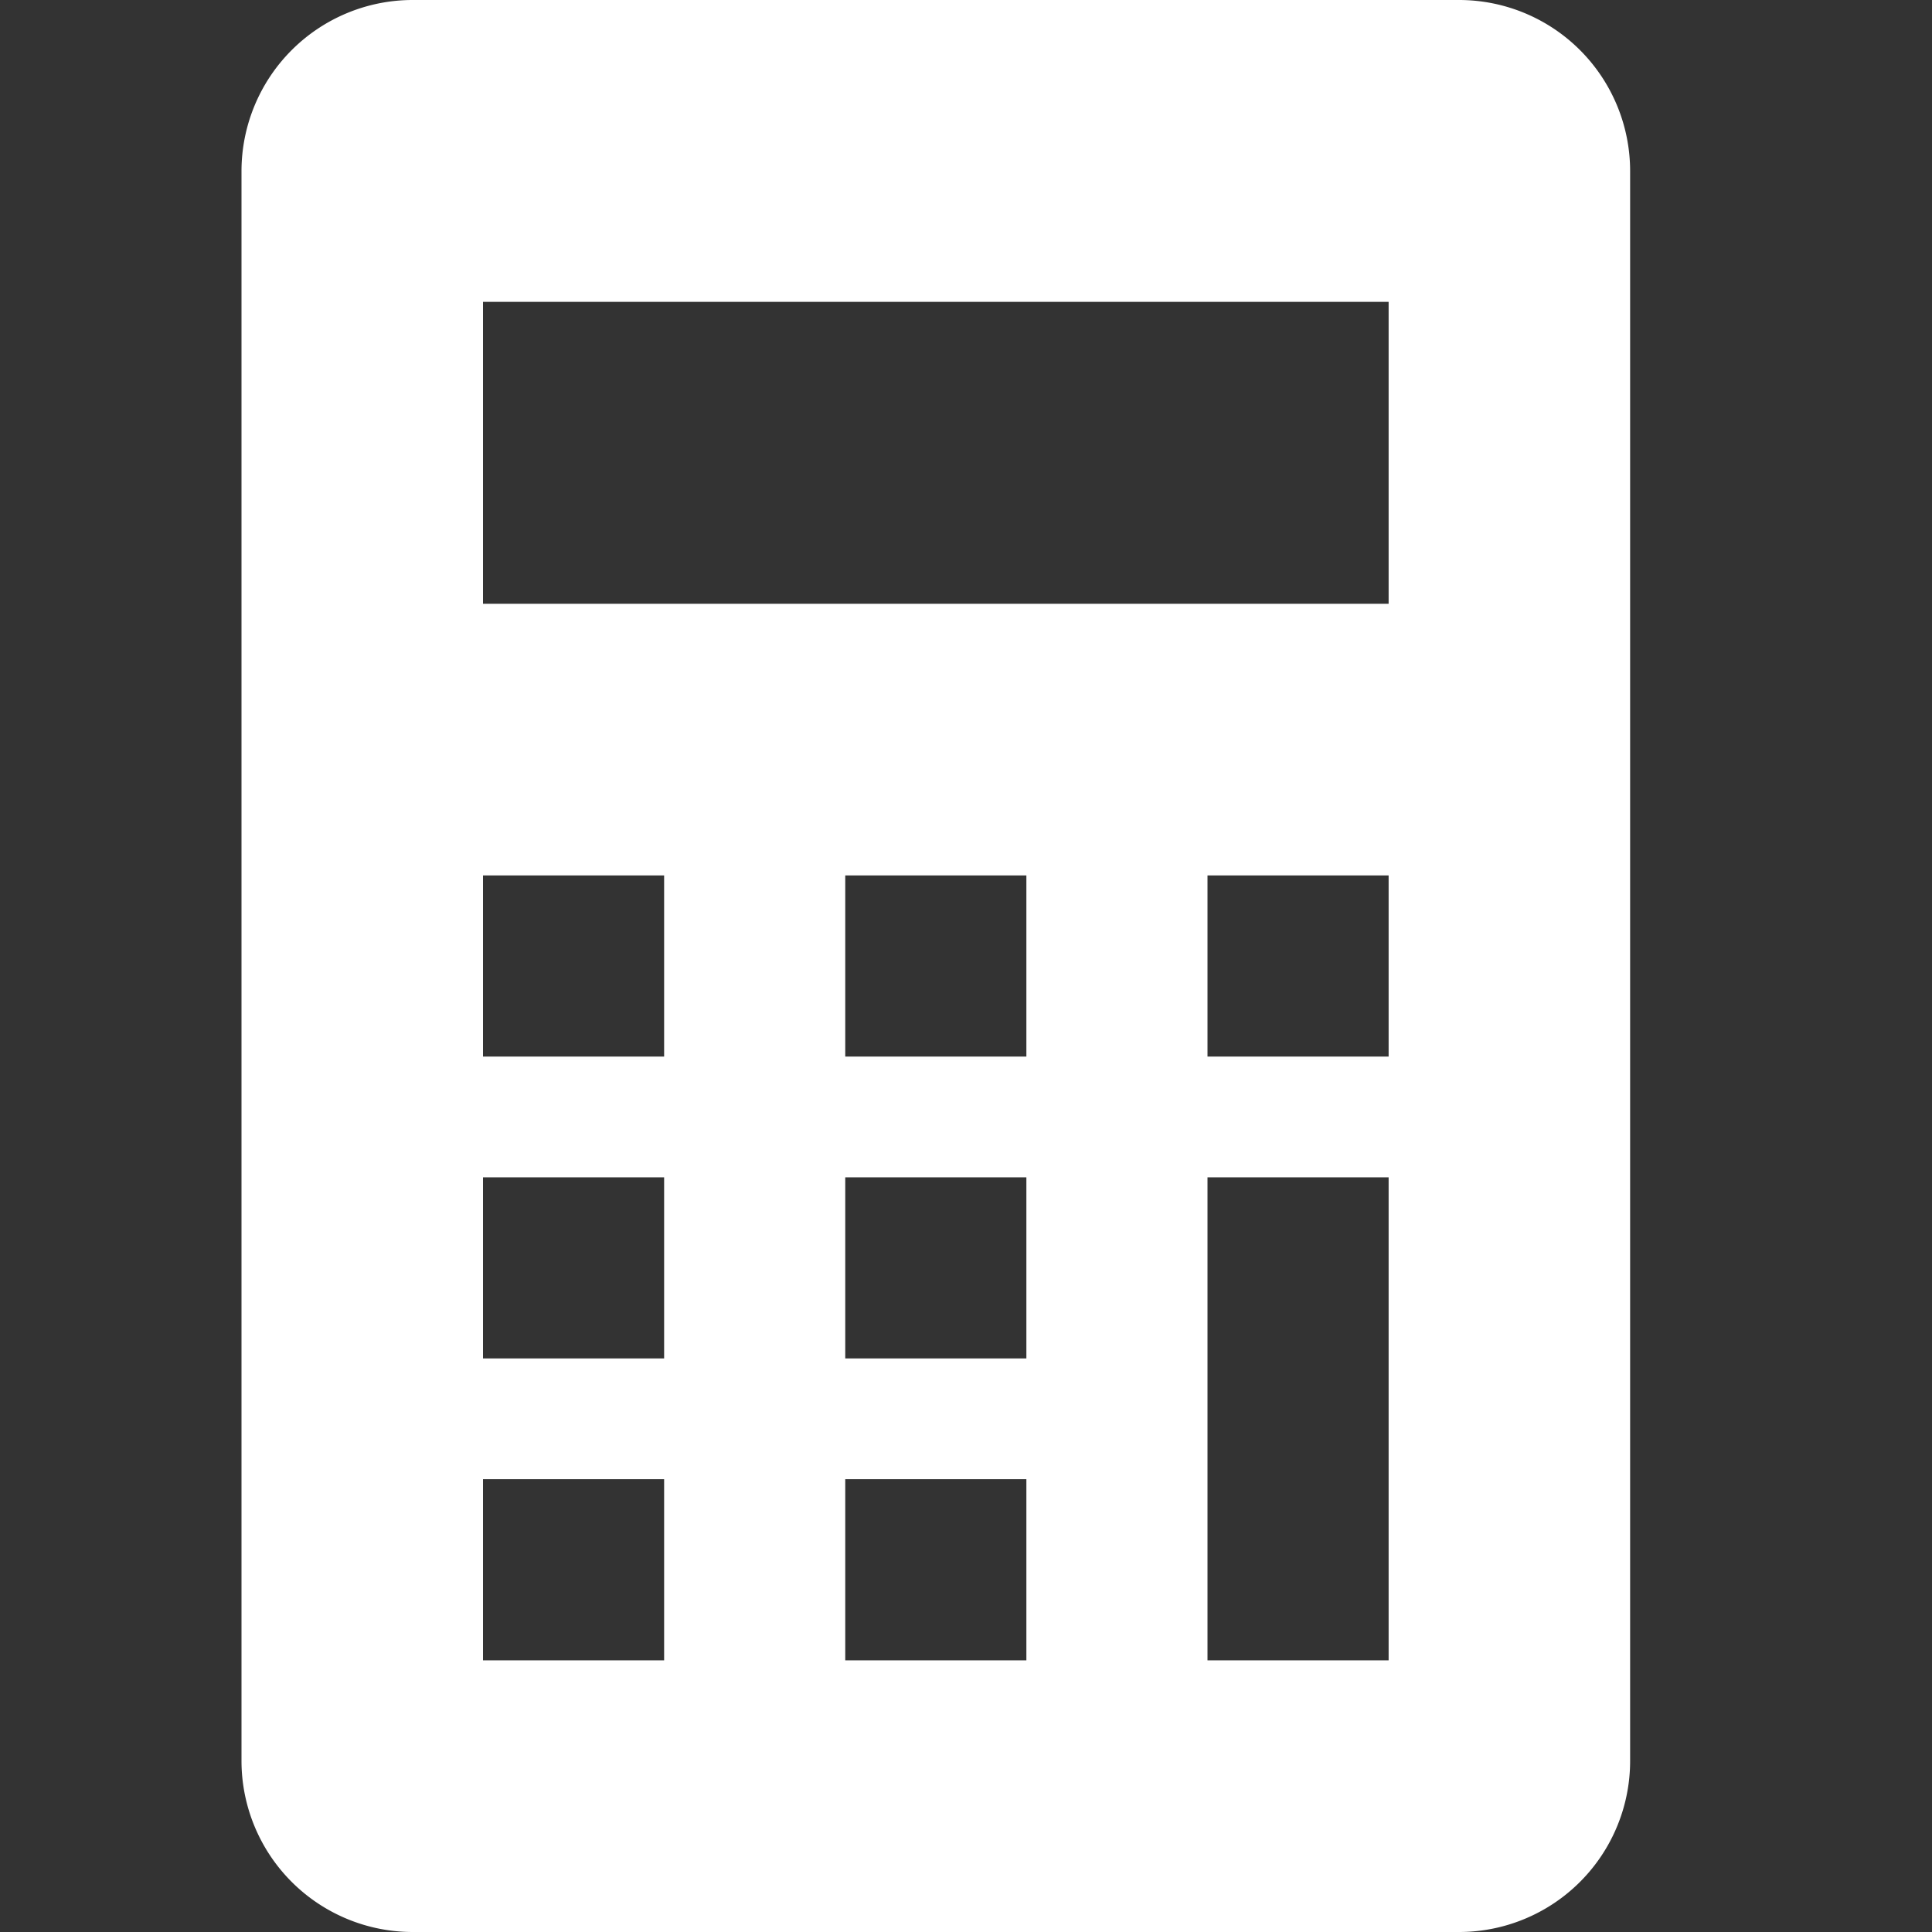
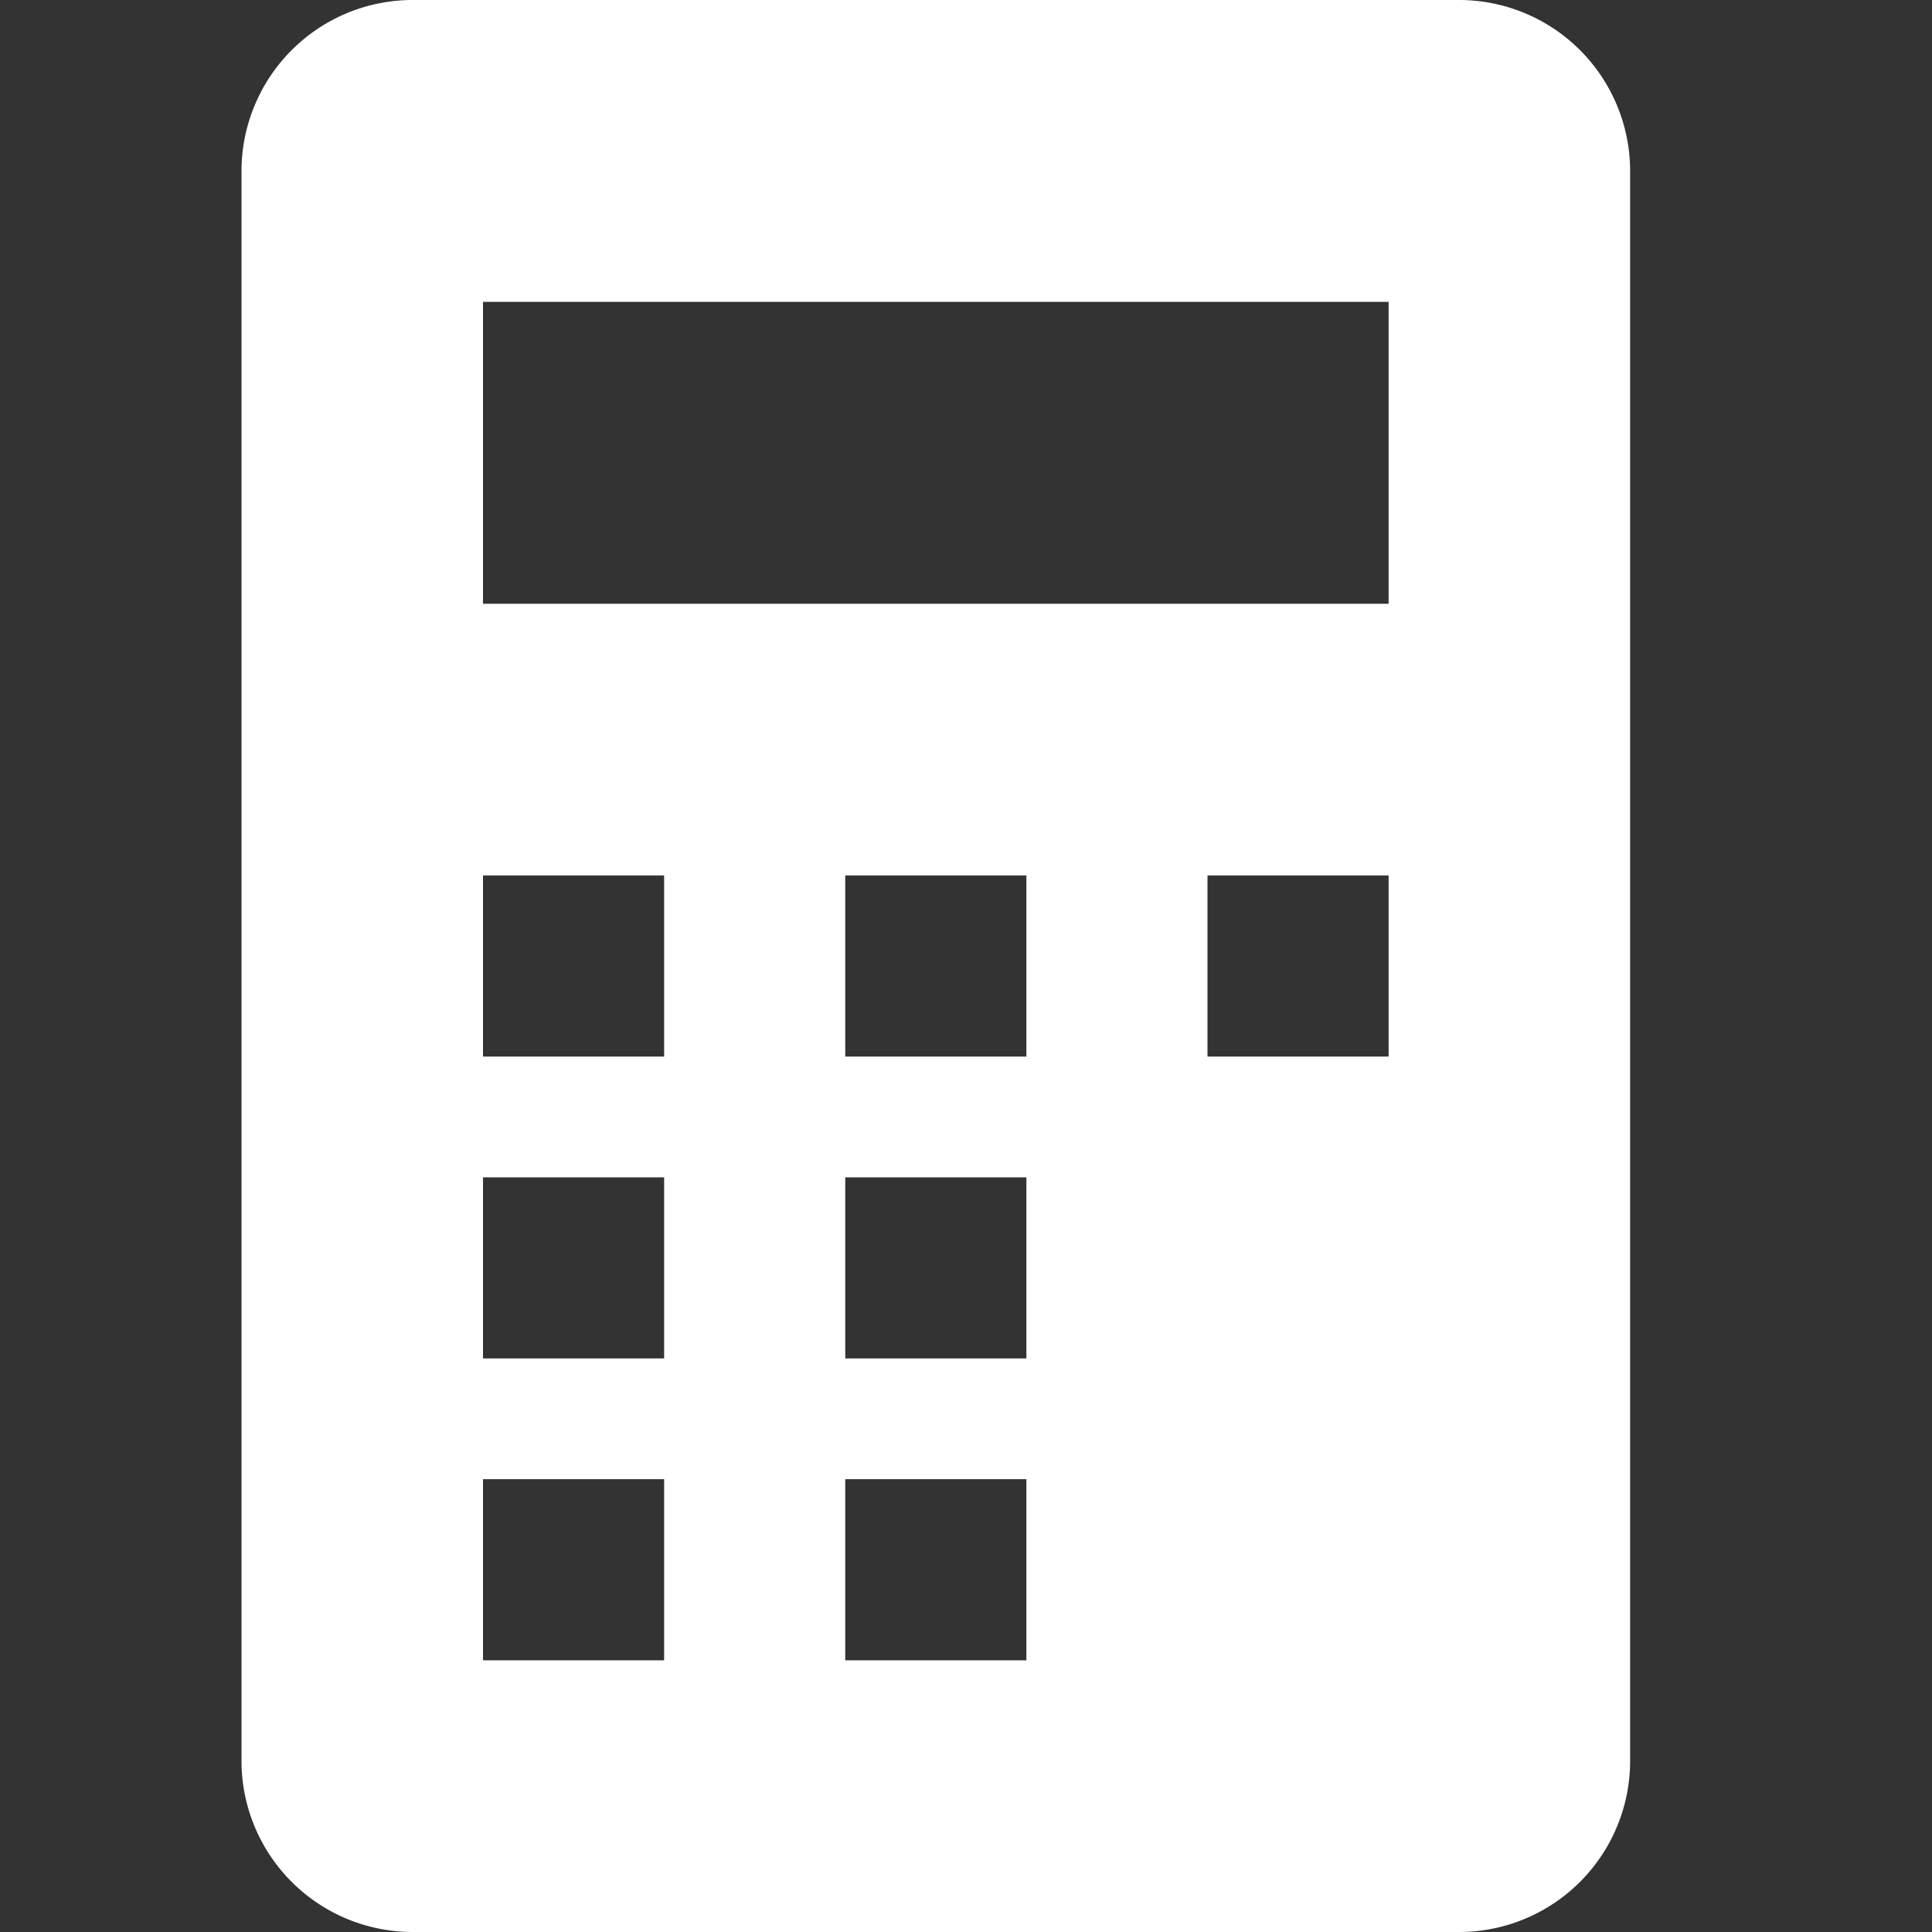
<svg xmlns="http://www.w3.org/2000/svg" width="16" height="16">
  <rect width="100%" height="100%" fill="#333333" stroke="none" />
  <g data-name="グループ 25409">
-     <path data-name="パス 39594" d="M12.083 0H3.417A1.418 1.418 0 002 1.417v13.166A1.418 1.418 0 003.417 16h8.666a1.417 1.417 0 001.417-1.417V1.417A1.417 1.417 0 0012.083 0zM5.5 13.75H4v-1.5h1.5zm0-2.5H4v-1.5h1.5zm0-2.5H4v-1.5h1.5zm3 5H7v-1.5h1.5zm0-2.5H7v-1.5h1.5zm0-2.5H7v-1.5h1.5zm3 5H10v-4h1.5zm0-5H10v-1.5h1.5zm0-3.75H4V2.5h7.5z" fill="#fff" />
+     <path data-name="パス 39594" d="M12.083 0H3.417A1.418 1.418 0 002 1.417v13.166A1.418 1.418 0 003.417 16h8.666a1.417 1.417 0 001.417-1.417V1.417A1.417 1.417 0 0012.083 0zM5.5 13.75H4v-1.5h1.5zm0-2.5H4v-1.5h1.5zm0-2.5H4v-1.5h1.5zm3 5H7v-1.5h1.5zm0-2.5H7v-1.5h1.5zm0-2.5H7v-1.5h1.5zm3 5H10h1.5zm0-5H10v-1.5h1.5zm0-3.75H4V2.5h7.5z" fill="#fff" />
  </g>
</svg>